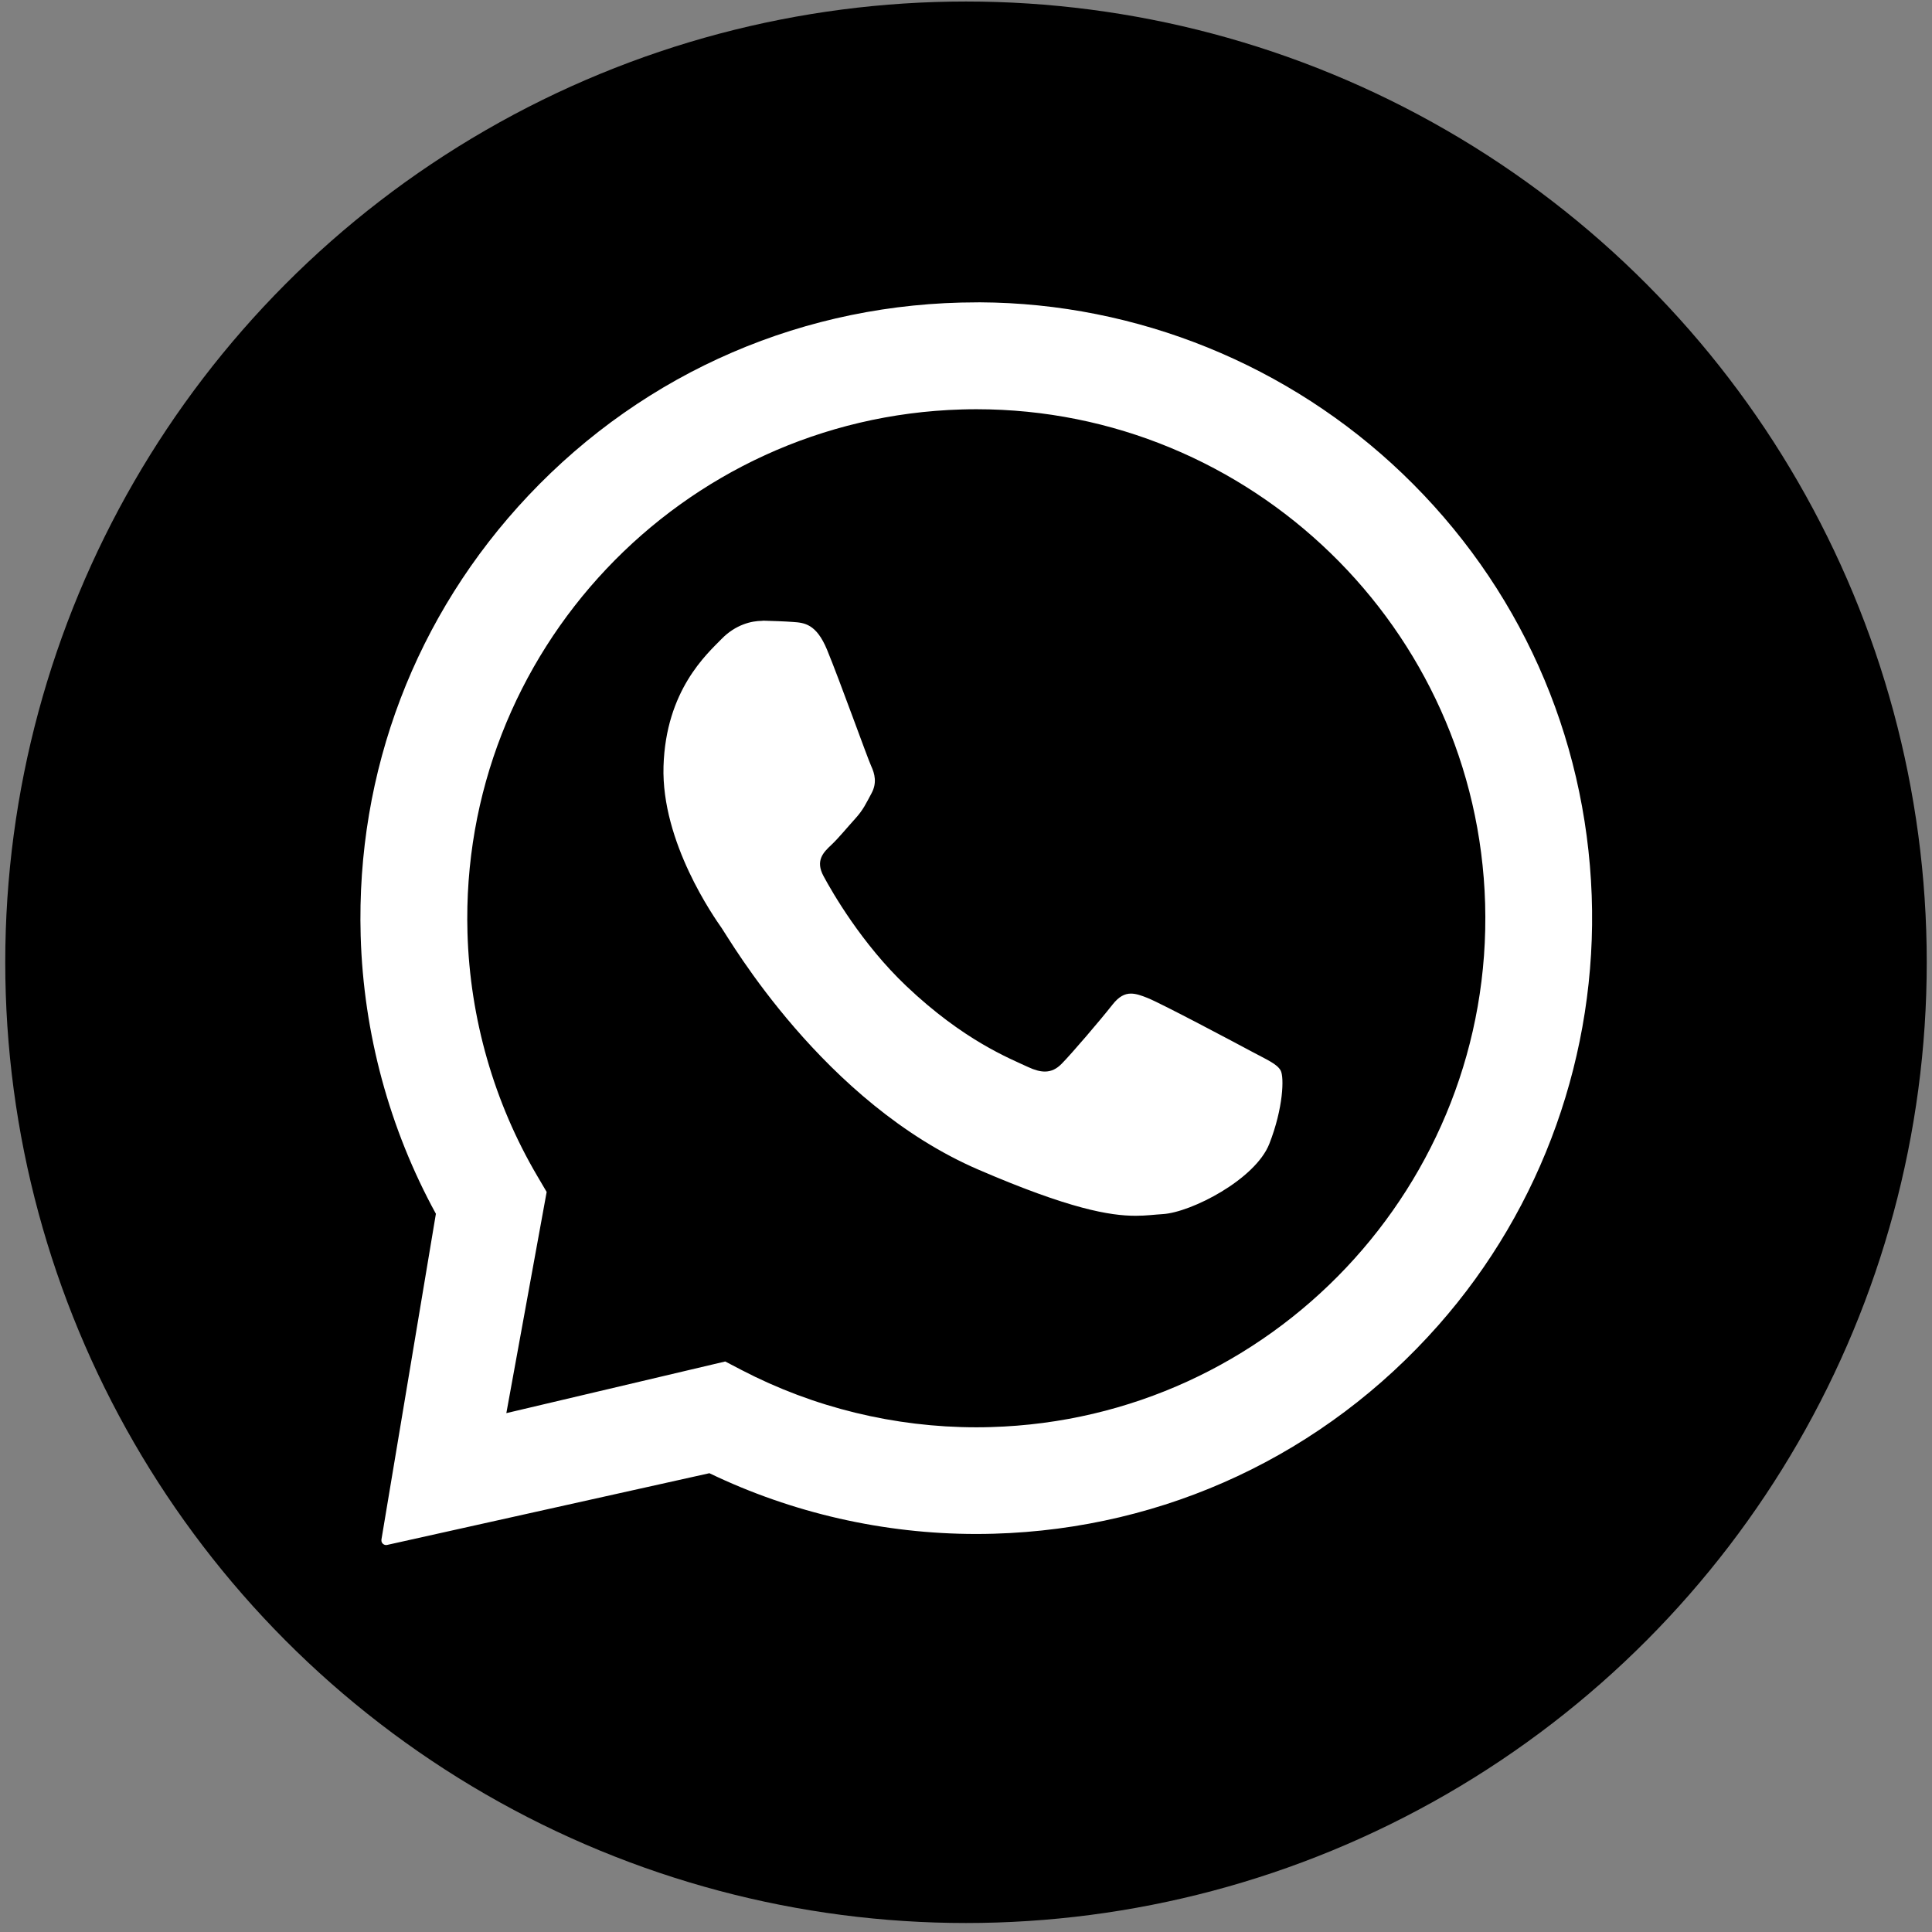
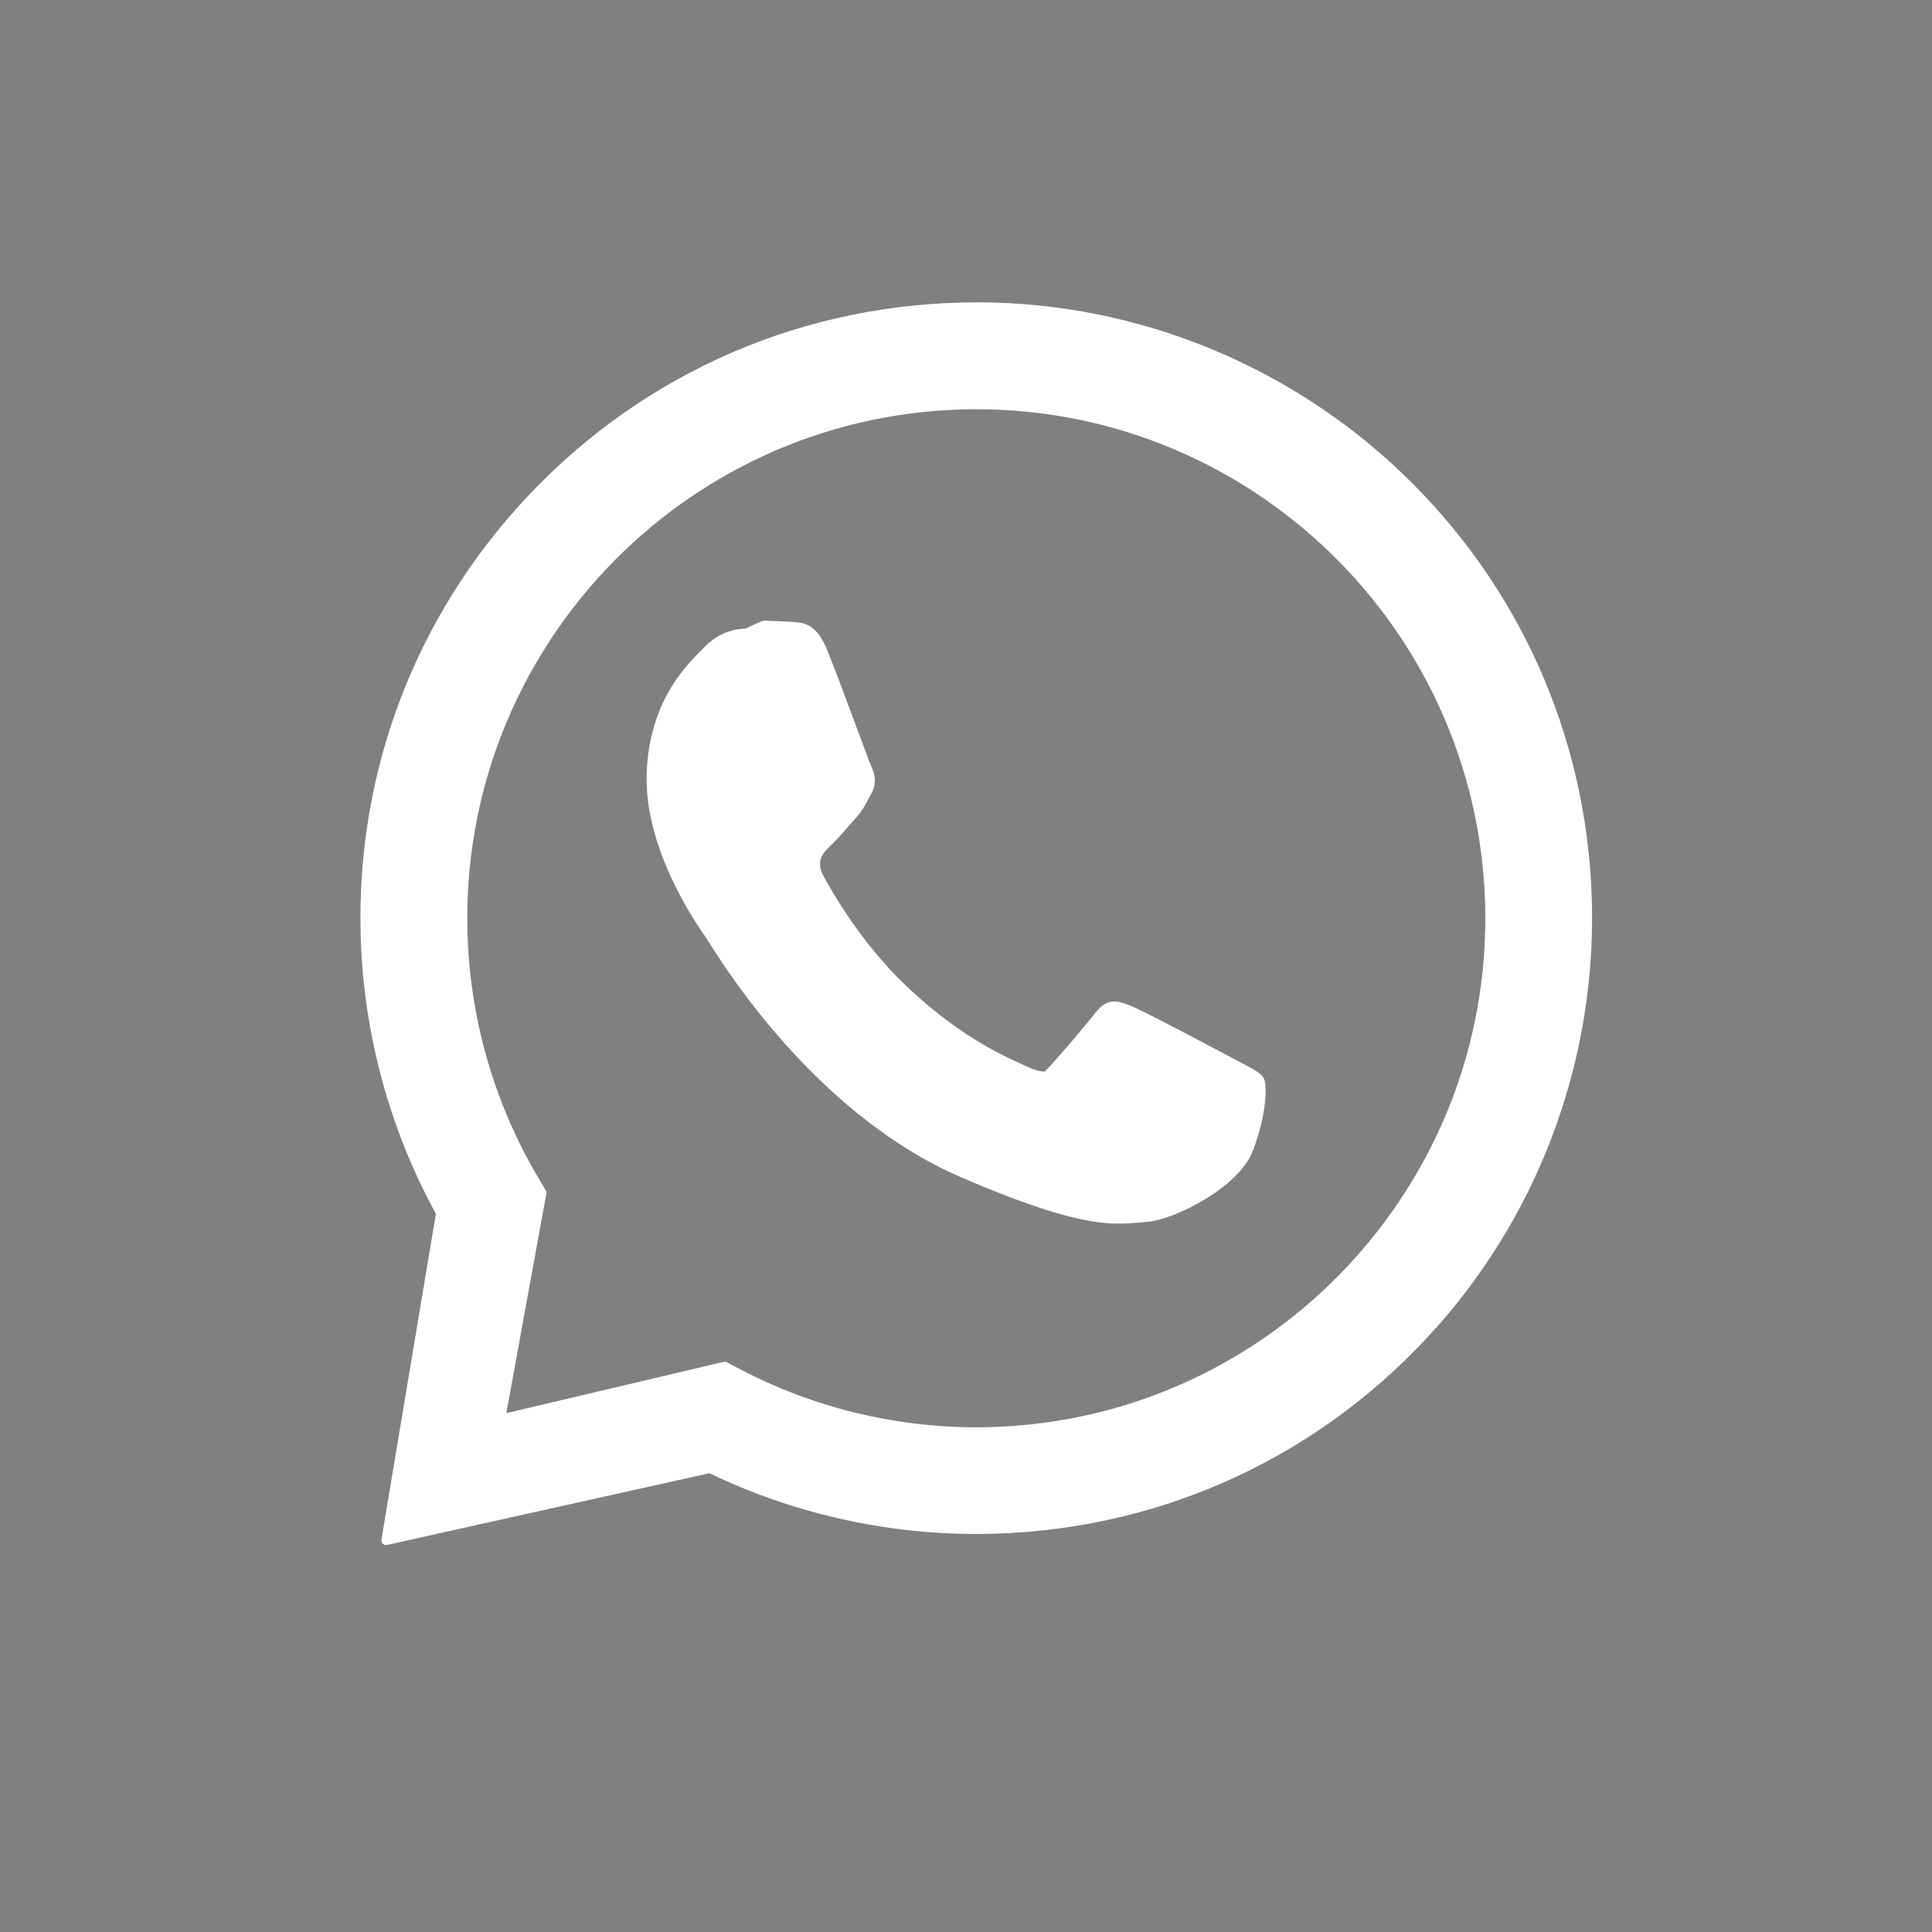
<svg xmlns="http://www.w3.org/2000/svg" version="1.1" id="Laag_1" x="0px" y="0px" viewBox="0 0 60 60" style="enable-background:new 0 0 60 60;" xml:space="preserve">
  <rect x="0" y="0" width="60" height="60" fill="#808080" stroke="none" />
  <style type="text/css">
	.st0{fill-rule:evenodd;clip-rule:evenodd;fill:#FFFFFF;}
</style>
-   <circle cx="30" cy="29.884" r="29.837" />
  <g>
    <g>
-       <path class="st0" d="M30.431,9.389c4.884,0.024,9.599,1.942,13.127,5.322c3.612,3.462,5.692,8.104,5.874,13.103    c0.178,4.883-1.527,9.678-4.76,13.34c-3.546,4.018-8.478,6.324-13.805,6.477c-0.182,0.005-0.365,0.008-0.547,0.008    c-2.87,0-5.714-0.648-8.289-1.887L12.019,47.98c-0.079,0.015-0.157-0.037-0.172-0.116c-0.003-0.015-0.003-0.032-0.002-0.047    l1.692-10.122c-1.444-2.637-2.249-5.608-2.336-8.631c-0.146-5.107,1.705-9.964,5.213-13.679c3.637-3.851,8.602-5.995,13.925-5.995    C30.337,9.389,30.431,9.389,30.431,9.389z M30.325,12.709c-0.153,0-0.306,0.002-0.459,0.007    c-8.714,0.251-15.598,7.542-15.348,16.254c0.076,2.661,0.826,5.272,2.168,7.552l0.291,0.495l-1.252,6.869l6.798-1.604l0.513,0.268    c2.24,1.165,4.75,1.776,7.285,1.776c0.151,0,0.301-0.002,0.453-0.007c8.714-0.249,15.598-7.542,15.348-16.254    C45.874,19.503,38.833,12.709,30.325,12.709z M23.712,19.276c0.32,0.01,0.64,0.019,0.919,0.04    c0.342,0.024,0.719,0.052,1.054,0.863c0.397,0.963,1.257,3.366,1.37,3.61c0.113,0.244,0.183,0.527,0.013,0.843    c-0.17,0.315-0.256,0.513-0.503,0.786c-0.249,0.273-0.523,0.611-0.746,0.82c-0.247,0.232-0.507,0.485-0.241,0.975    c0.264,0.49,1.18,2.092,2.567,3.408c1.784,1.693,3.213,2.25,3.782,2.516c0.205,0.096,0.375,0.141,0.523,0.141    c0.204,0,0.369-0.086,0.523-0.244c0.3-0.303,1.198-1.352,1.577-1.835c0.199-0.252,0.377-0.342,0.572-0.342    c0.157,0,0.321,0.057,0.515,0.135c0.434,0.173,2.759,1.409,3.232,1.663c0.473,0.254,0.789,0.385,0.902,0.589    c0.114,0.205,0.084,1.166-0.35,2.276c-0.434,1.109-2.427,2.131-3.309,2.185c-0.258,0.015-0.513,0.052-0.843,0.052    c-0.799,0-2.047-0.21-4.879-1.431c-4.819-2.075-7.746-7.175-7.976-7.502c-0.229-0.328-1.88-2.664-1.808-5.027    c0.072-2.363,1.348-3.487,1.803-3.954c0.436-0.448,0.936-0.562,1.257-0.562C23.673,19.276,23.712,19.276,23.712,19.276z" />
+       <path class="st0" d="M30.431,9.389c4.884,0.024,9.599,1.942,13.127,5.322c3.612,3.462,5.692,8.104,5.874,13.103    c0.178,4.883-1.527,9.678-4.76,13.34c-3.546,4.018-8.478,6.324-13.805,6.477c-0.182,0.005-0.365,0.008-0.547,0.008    c-2.87,0-5.714-0.648-8.289-1.887L12.019,47.98c-0.079,0.015-0.157-0.037-0.172-0.116c-0.003-0.015-0.003-0.032-0.002-0.047    l1.692-10.122c-1.444-2.637-2.249-5.608-2.336-8.631c-0.146-5.107,1.705-9.964,5.213-13.679c3.637-3.851,8.602-5.995,13.925-5.995    C30.337,9.389,30.431,9.389,30.431,9.389z M30.325,12.709c-0.153,0-0.306,0.002-0.459,0.007    c-8.714,0.251-15.598,7.542-15.348,16.254c0.076,2.661,0.826,5.272,2.168,7.552l0.291,0.495l-1.252,6.869l6.798-1.604l0.513,0.268    c2.24,1.165,4.75,1.776,7.285,1.776c0.151,0,0.301-0.002,0.453-0.007c8.714-0.249,15.598-7.542,15.348-16.254    C45.874,19.503,38.833,12.709,30.325,12.709z M23.712,19.276c0.32,0.01,0.64,0.019,0.919,0.04    c0.342,0.024,0.719,0.052,1.054,0.863c0.397,0.963,1.257,3.366,1.37,3.61c0.113,0.244,0.183,0.527,0.013,0.843    c-0.17,0.315-0.256,0.513-0.503,0.786c-0.249,0.273-0.523,0.611-0.746,0.82c-0.247,0.232-0.507,0.485-0.241,0.975    c0.264,0.49,1.18,2.092,2.567,3.408c1.784,1.693,3.213,2.25,3.782,2.516c0.205,0.096,0.375,0.141,0.523,0.141    c0.3-0.303,1.198-1.352,1.577-1.835c0.199-0.252,0.377-0.342,0.572-0.342    c0.157,0,0.321,0.057,0.515,0.135c0.434,0.173,2.759,1.409,3.232,1.663c0.473,0.254,0.789,0.385,0.902,0.589    c0.114,0.205,0.084,1.166-0.35,2.276c-0.434,1.109-2.427,2.131-3.309,2.185c-0.258,0.015-0.513,0.052-0.843,0.052    c-0.799,0-2.047-0.21-4.879-1.431c-4.819-2.075-7.746-7.175-7.976-7.502c-0.229-0.328-1.88-2.664-1.808-5.027    c0.072-2.363,1.348-3.487,1.803-3.954c0.436-0.448,0.936-0.562,1.257-0.562C23.673,19.276,23.712,19.276,23.712,19.276z" />
    </g>
  </g>
</svg>